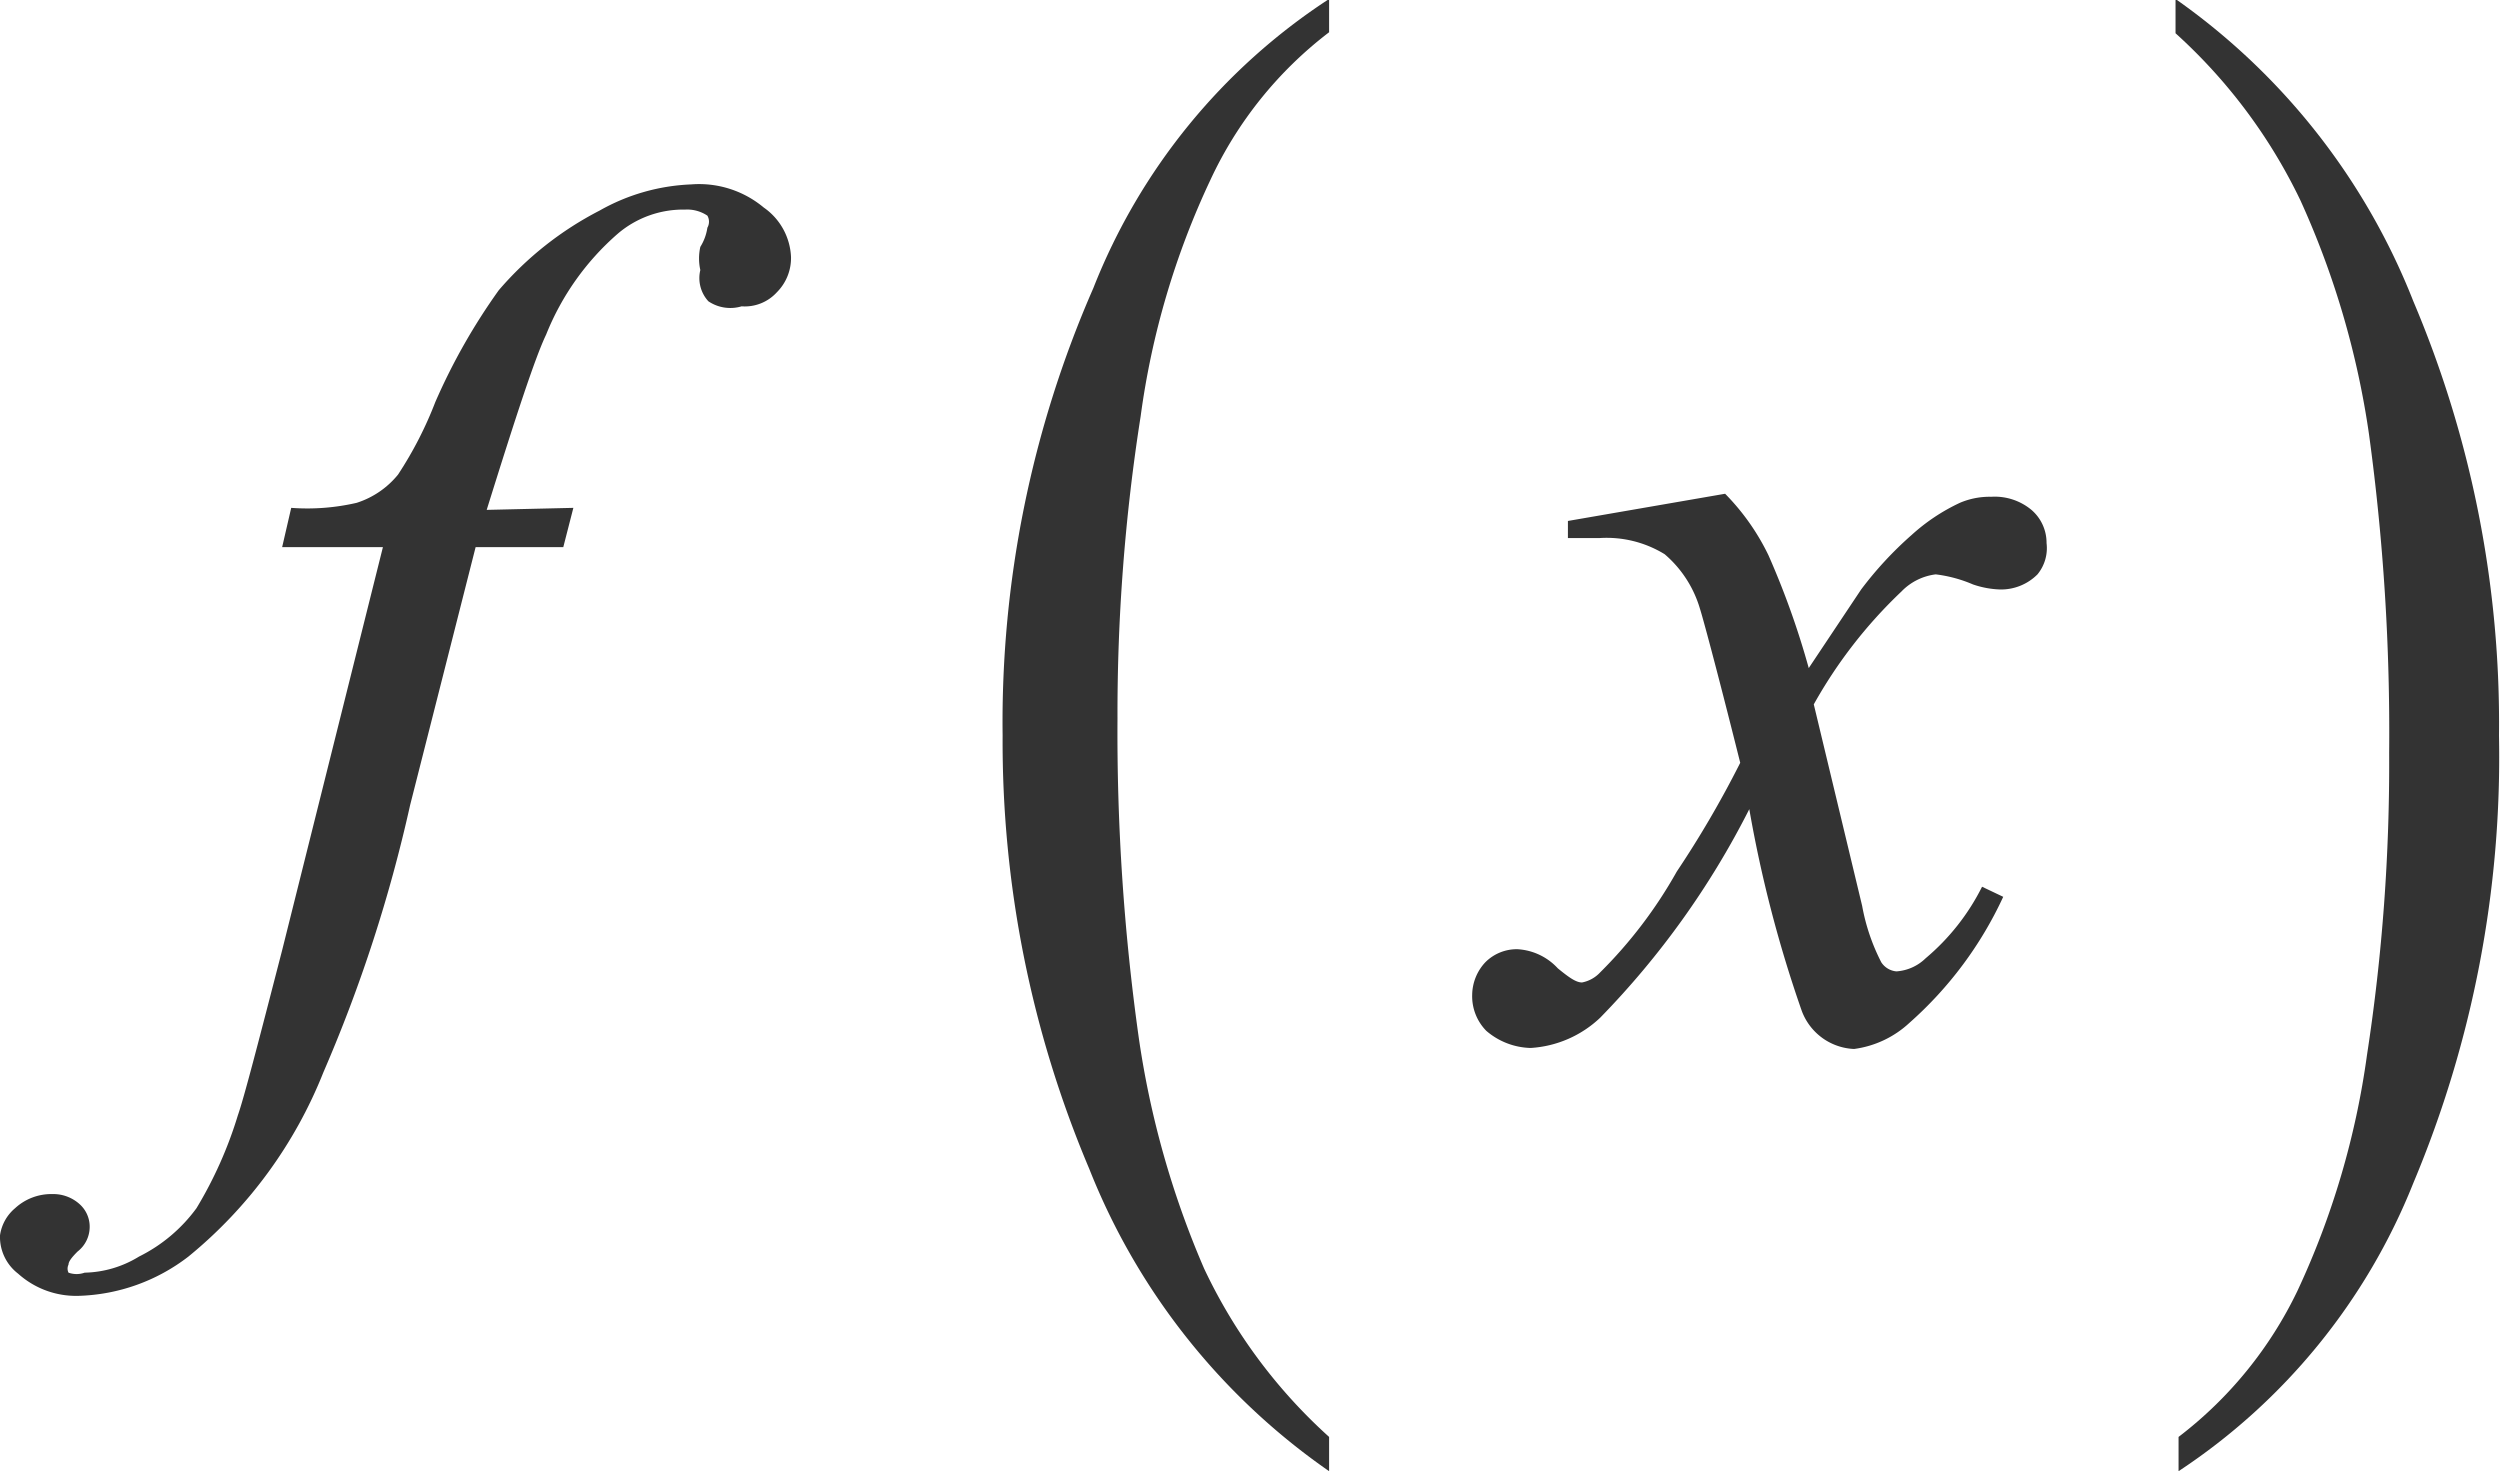
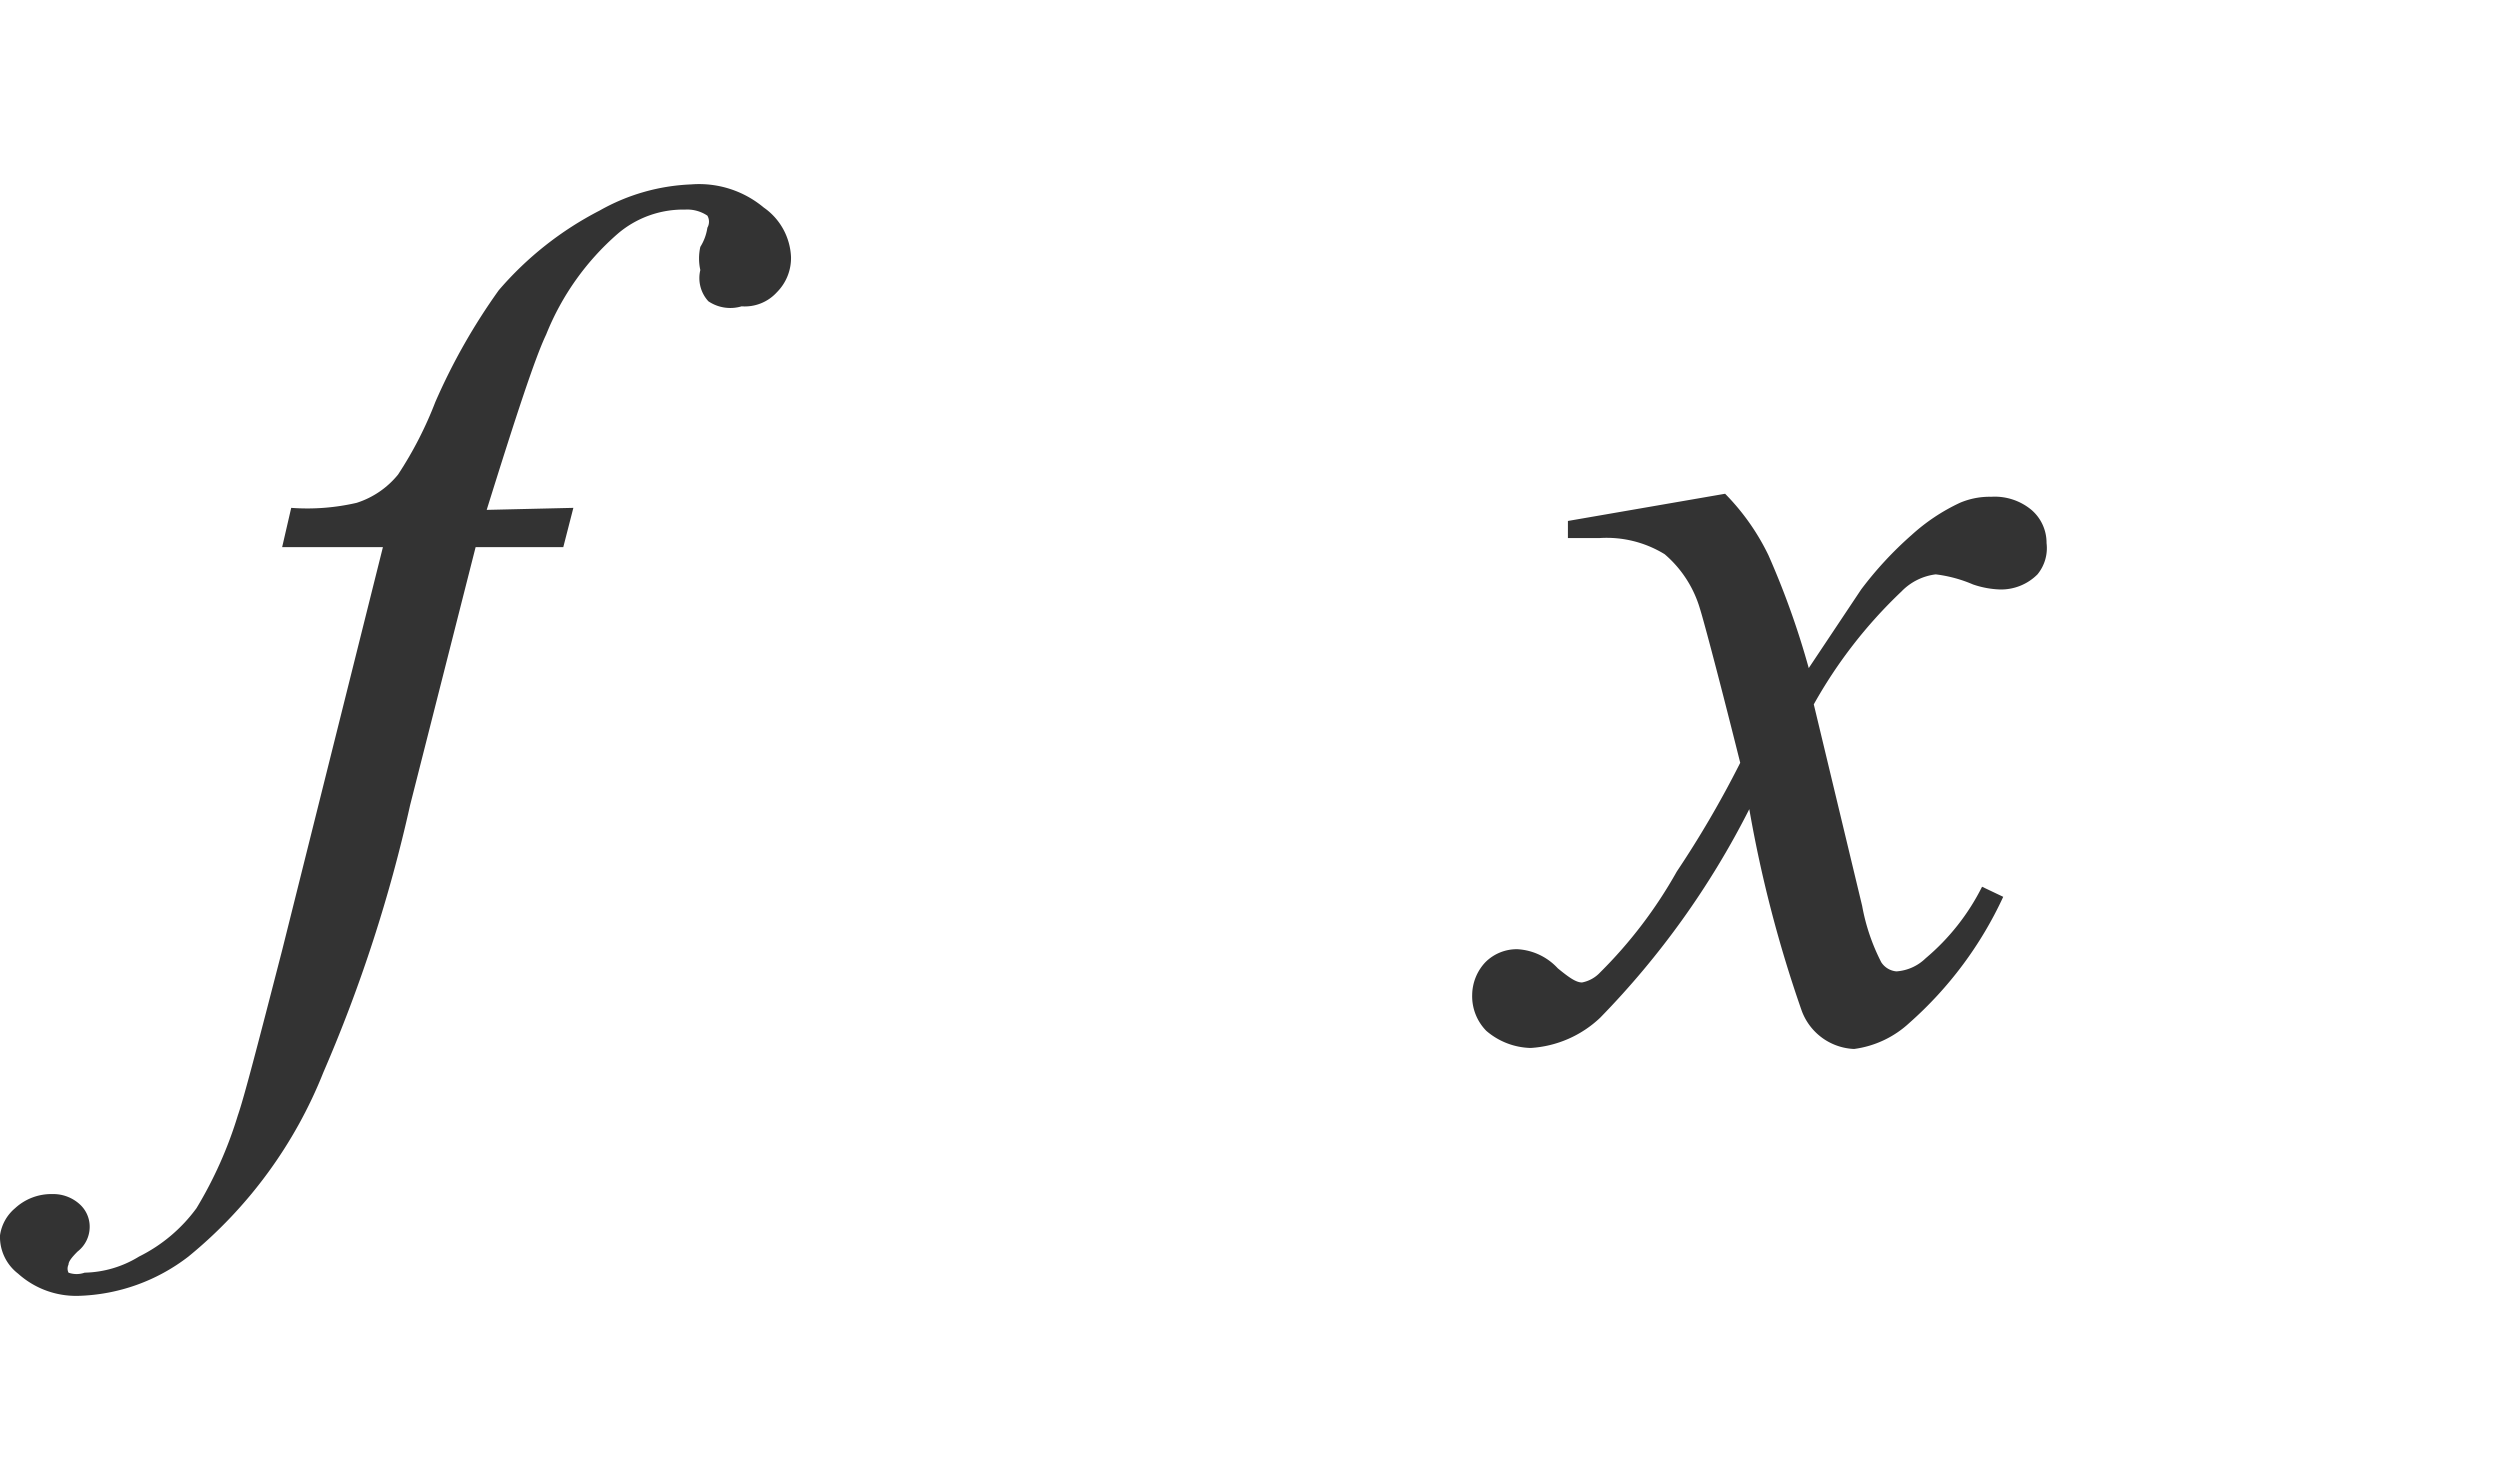
<svg xmlns="http://www.w3.org/2000/svg" viewBox="0 0 24.81 14.6">
  <defs>
    <style>.cls-1{fill:none;}.cls-2{clip-path:url(#clip-path);}.cls-3{clip-path:url(#clip-path-2);}.cls-4{fill:#333;}</style>
    <clipPath id="clip-path" transform="translate(-2.05 -3.01)">
-       <rect class="cls-1" width="29.28" height="20.28" />
-     </clipPath>
+       </clipPath>
    <clipPath id="clip-path-2" transform="translate(-2.05 -3.01)">
      <polygon class="cls-1" points="0.06 20.36 29.31 20.36 29.31 0.11 0.06 0.11 0.06 20.36 0.06 20.36" />
    </clipPath>
  </defs>
  <title>fx_symbol</title>
  <g id="Capa_2" data-name="Capa 2">
    <g id="retro_10">
      <g class="cls-3">
-         <path class="cls-4" d="M15.24,17.27v.34a6.61,6.61,0,0,1-2.38-3A10.87,10.87,0,0,1,12,10.31a10.74,10.74,0,0,1,.9-4.44A6.08,6.08,0,0,1,15.24,3v.33A3.92,3.92,0,0,0,14.06,4.8a8,8,0,0,0-.69,2.34,19,19,0,0,0-.23,3,21.74,21.74,0,0,0,.21,3.16A9,9,0,0,0,14,15.6,5.27,5.27,0,0,0,15.24,17.27Z" transform="translate(-2.05 -3.01)" />
-         <path class="cls-4" d="M23.64,3.34V3A6.63,6.63,0,0,1,26,6a10.73,10.73,0,0,1,.85,4.31A10.91,10.91,0,0,1,26,14.75a6.15,6.15,0,0,1-2.33,2.86v-.34a4,4,0,0,0,1.18-1.45,8.13,8.13,0,0,0,.69-2.34,19,19,0,0,0,.22-3,21.82,21.82,0,0,0-.2-3.16A8.53,8.53,0,0,0,24.88,5,5.35,5.35,0,0,0,23.64,3.34Z" transform="translate(-2.05 -3.01)" />
        <path class="cls-4" d="M7.74,8.05l-.1.39H6.77L6.12,11a14.71,14.71,0,0,1-.86,2.65,4.51,4.51,0,0,1-1.34,1.83,1.87,1.87,0,0,1-1.09.39.86.86,0,0,1-.6-.22.46.46,0,0,1-.18-.38A.43.43,0,0,1,2.2,15a.53.53,0,0,1,.37-.14.39.39,0,0,1,.27.1.3.3,0,0,1,.1.23.31.31,0,0,1-.12.24c-.06.06-.09.1-.09.13a.09.09,0,0,0,0,.08.24.24,0,0,0,.16,0,1.07,1.07,0,0,0,.54-.16A1.57,1.57,0,0,0,4,15a4.06,4.06,0,0,0,.41-.92c.06-.17.2-.71.44-1.64l1-4h-1l.09-.39A2.17,2.17,0,0,0,5.59,8,.87.87,0,0,0,6,7.72,3.78,3.78,0,0,0,6.37,7,6.07,6.07,0,0,1,7,5.89,3.32,3.32,0,0,1,8,5.1a2,2,0,0,1,.91-.26,1,1,0,0,1,.72.23.63.63,0,0,1,.27.49.48.48,0,0,1-.14.35.43.43,0,0,1-.35.14A.39.39,0,0,1,9.08,6,.34.34,0,0,1,9,5.69.53.53,0,0,1,9,5.46a.49.49,0,0,0,.07-.19.12.12,0,0,0,0-.12.36.36,0,0,0-.22-.06,1,1,0,0,0-.67.24,2.61,2.61,0,0,0-.71,1c-.11.23-.3.81-.59,1.74Z" transform="translate(-2.05 -3.01)" />
        <path class="cls-4" d="M19.17,7.91a2.28,2.28,0,0,1,.43.61A8.16,8.16,0,0,1,20,9.64l.52-.78a3.6,3.6,0,0,1,.5-.54A1.92,1.92,0,0,1,21.5,8a.75.75,0,0,1,.31-.06.57.57,0,0,1,.4.13.43.43,0,0,1,.15.33.41.41,0,0,1-.09.31.51.51,0,0,1-.37.15.91.91,0,0,1-.27-.05,1.35,1.35,0,0,0-.37-.1.57.57,0,0,0-.34.17A4.7,4.7,0,0,0,20.05,10l.48,2a2,2,0,0,0,.19.56.2.2,0,0,0,.15.09.46.46,0,0,0,.29-.13,2.23,2.23,0,0,0,.56-.71l.21.1A3.79,3.79,0,0,1,21,13.16a1,1,0,0,1-.55.26.58.58,0,0,1-.52-.38,12.61,12.61,0,0,1-.52-2,8.36,8.36,0,0,1-1.48,2.07,1.1,1.1,0,0,1-.69.3.7.7,0,0,1-.44-.17.49.49,0,0,1-.14-.36.48.48,0,0,1,.13-.32.44.44,0,0,1,.32-.13.59.59,0,0,1,.4.19c.11.09.18.14.24.14a.33.33,0,0,0,.18-.1,4.53,4.53,0,0,0,.76-1,10.18,10.18,0,0,0,.63-1.08c-.25-1-.38-1.47-.4-1.53a1.13,1.13,0,0,0-.35-.54,1.1,1.1,0,0,0-.65-.16h-.31V8.18Z" transform="translate(-2.05 -3.01)" />
      </g>
    </g>
  </g>
</svg>